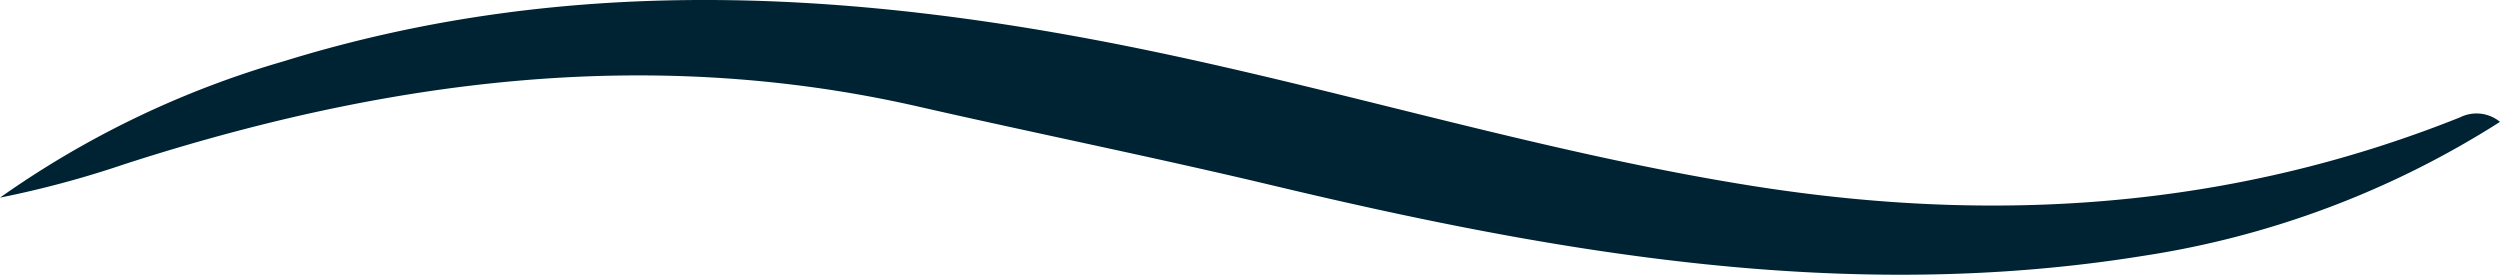
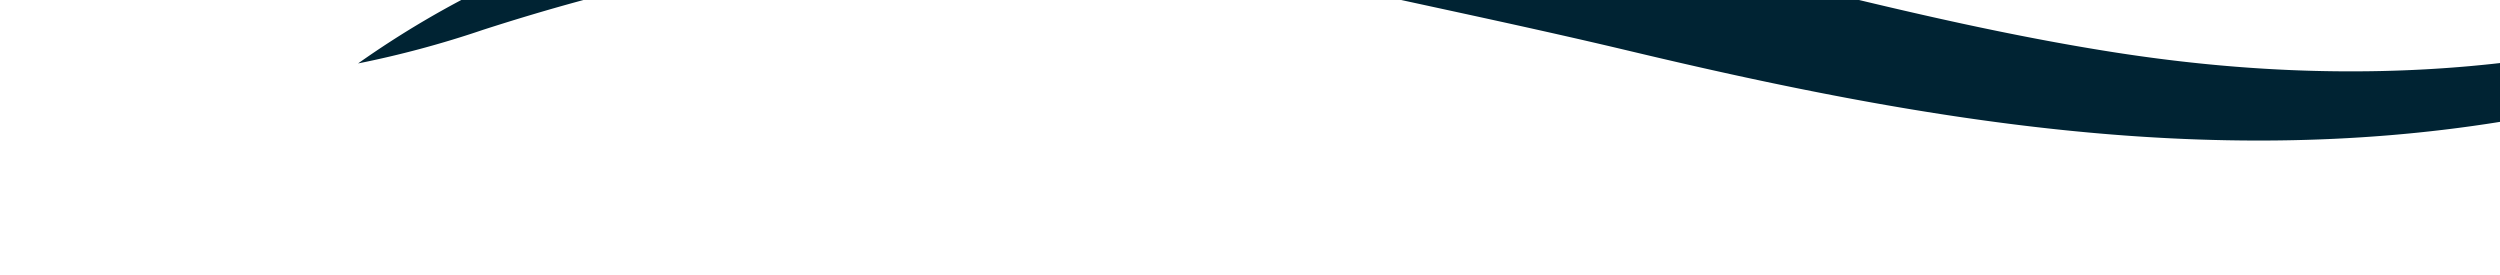
<svg xmlns="http://www.w3.org/2000/svg" width="136.486" height="15" viewBox="0 0 136.486 15">
  <g id="Groupe_194" data-name="Groupe 194" transform="translate(-459.757 -1056.696)">
-     <path id="Tracé_372" data-name="Tracé 372" d="M435.289,567.918a50.323,50.323,0,0,1-19.548,7.326c-16.1,2.585-31.807-.124-47.444-3.852-6.43-1.534-12.909-2.837-19.353-4.307-14.746-3.363-29.123-1.446-43.329,3.138a54.584,54.584,0,0,1-6.812,1.832,51.668,51.668,0,0,1,15.5-7.448c15.744-4.874,31.531-3.85,47.389-.547,11,2.291,21.776,5.621,32.888,7.371,13.152,2.071,26.019,1.237,38.52-3.756A2.02,2.02,0,0,1,435.289,567.918Z" transform="translate(160.954 495.431)" fill="#002333" />
+     <path id="Tracé_372" data-name="Tracé 372" d="M435.289,567.918c-16.1,2.585-31.807-.124-47.444-3.852-6.43-1.534-12.909-2.837-19.353-4.307-14.746-3.363-29.123-1.446-43.329,3.138a54.584,54.584,0,0,1-6.812,1.832,51.668,51.668,0,0,1,15.5-7.448c15.744-4.874,31.531-3.85,47.389-.547,11,2.291,21.776,5.621,32.888,7.371,13.152,2.071,26.019,1.237,38.52-3.756A2.02,2.02,0,0,1,435.289,567.918Z" transform="translate(160.954 495.431)" fill="#002333" />
  </g>
</svg>